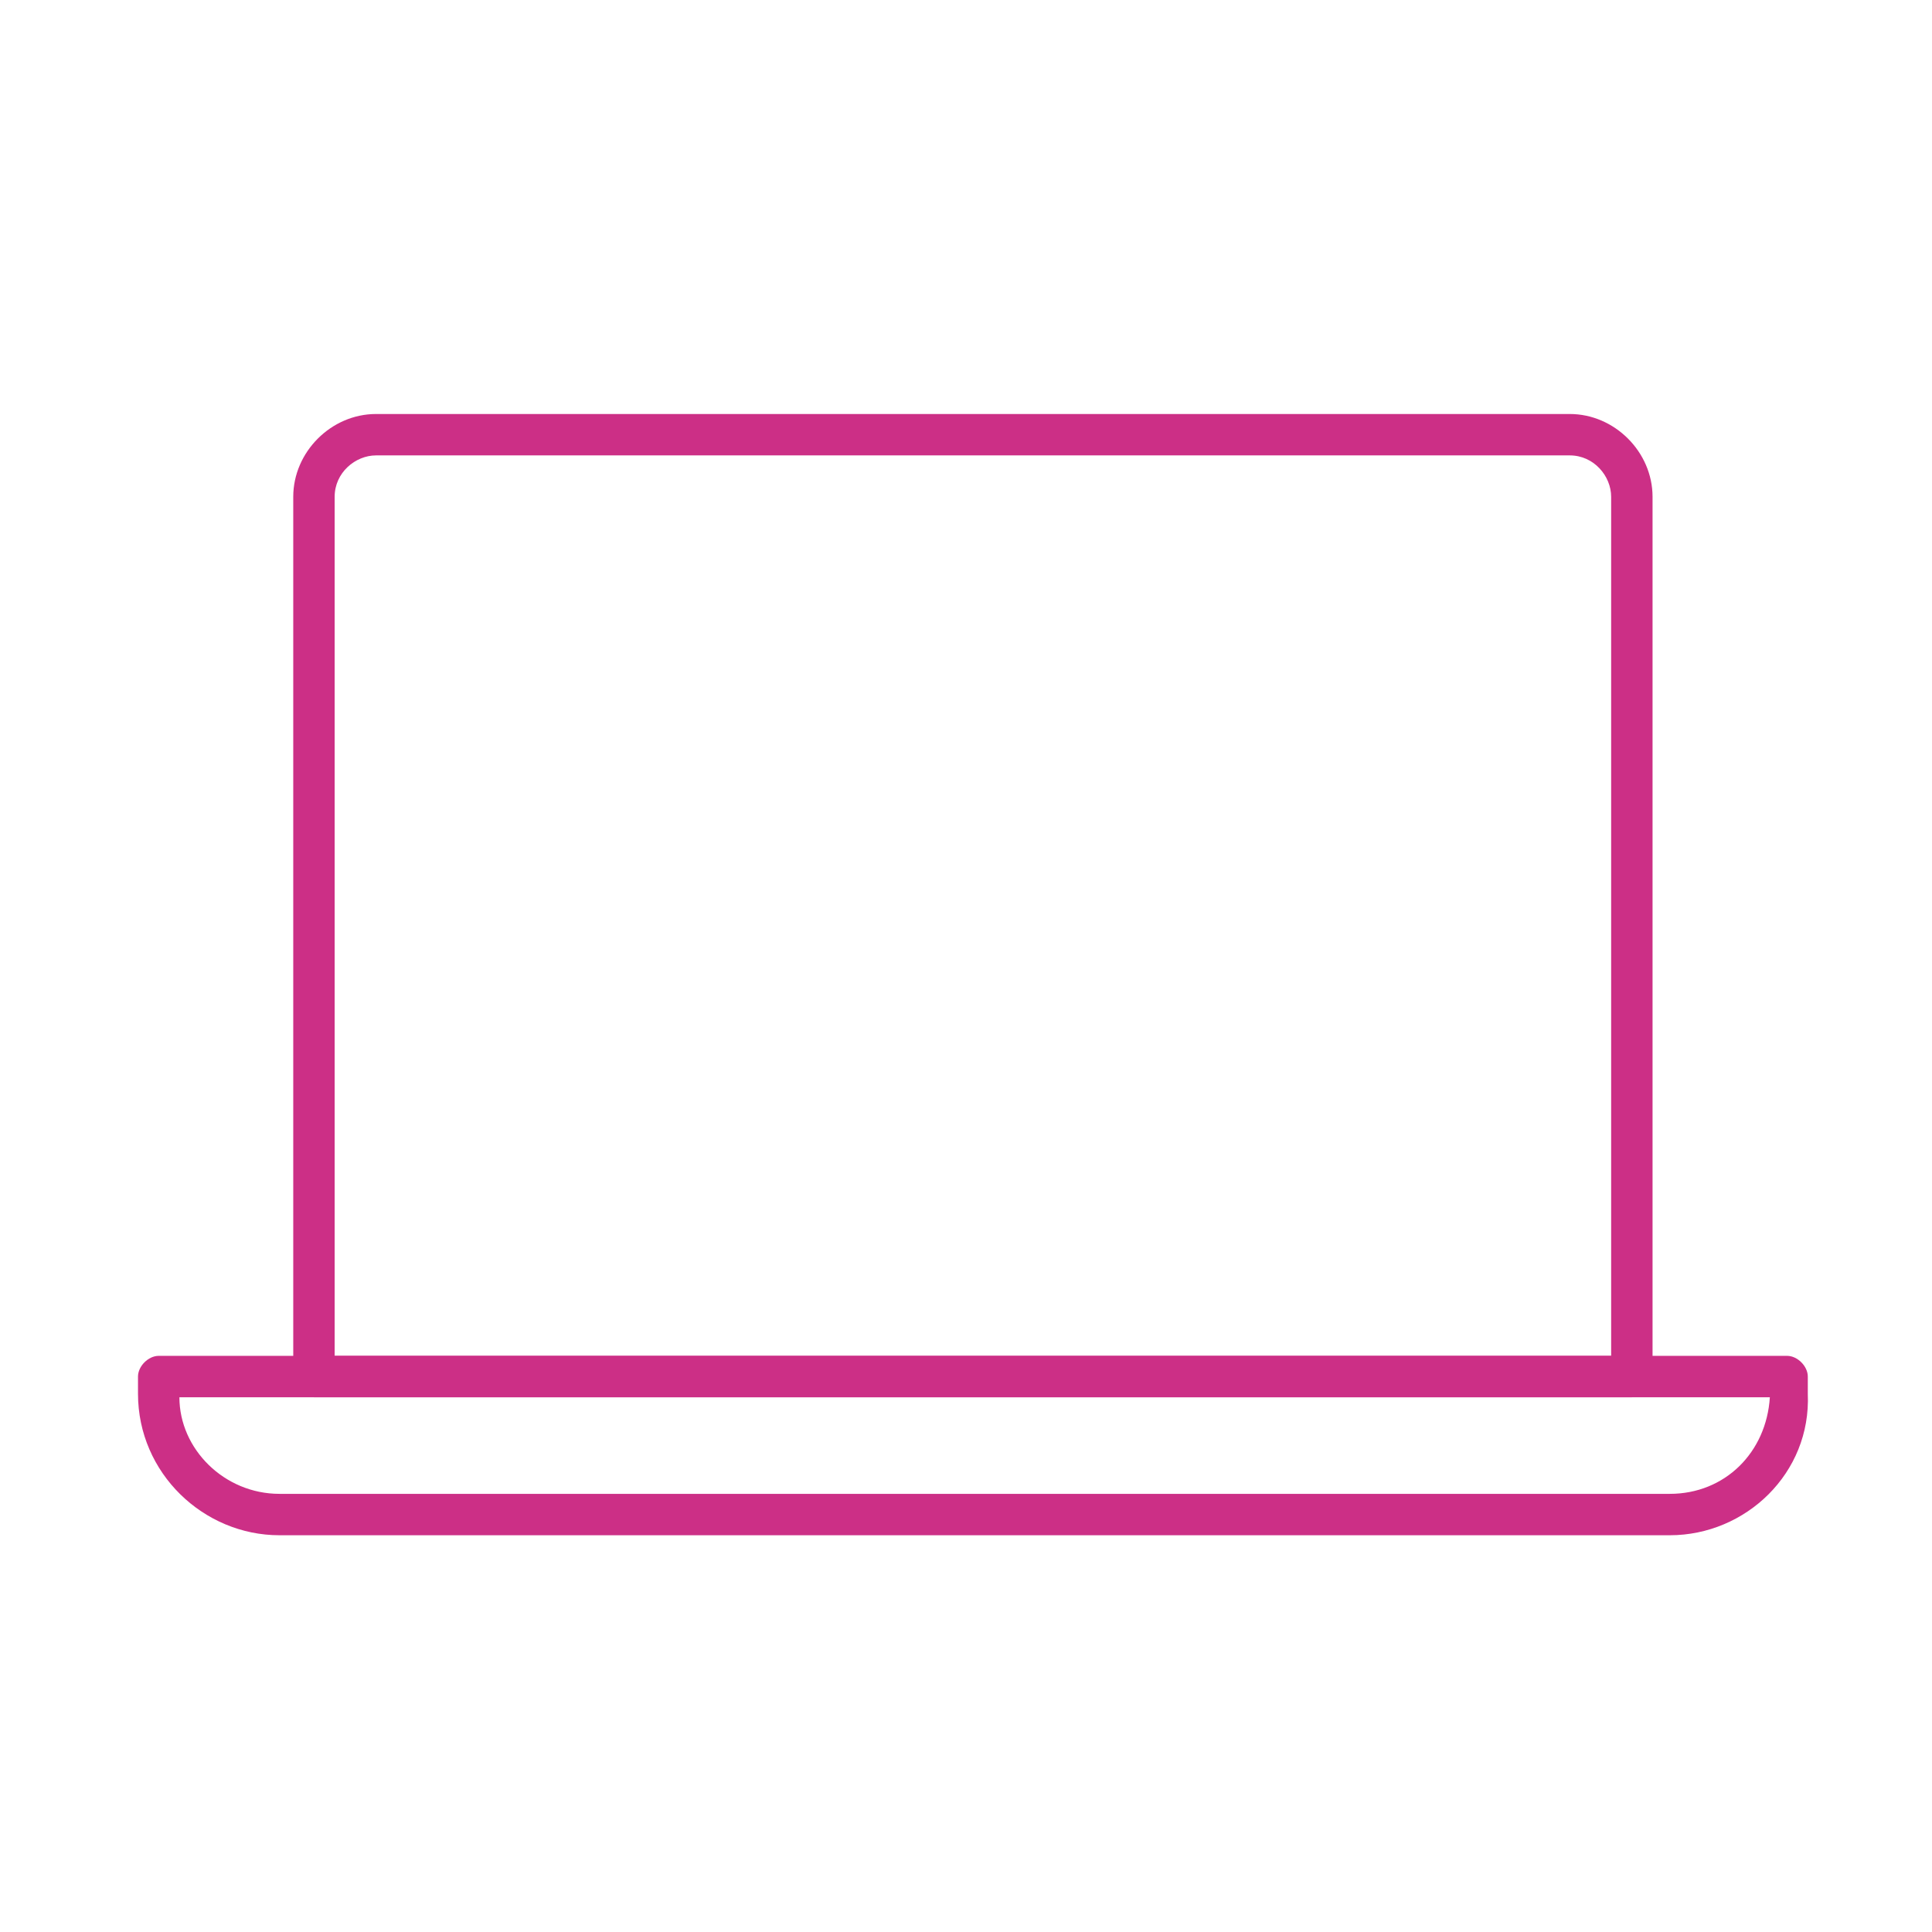
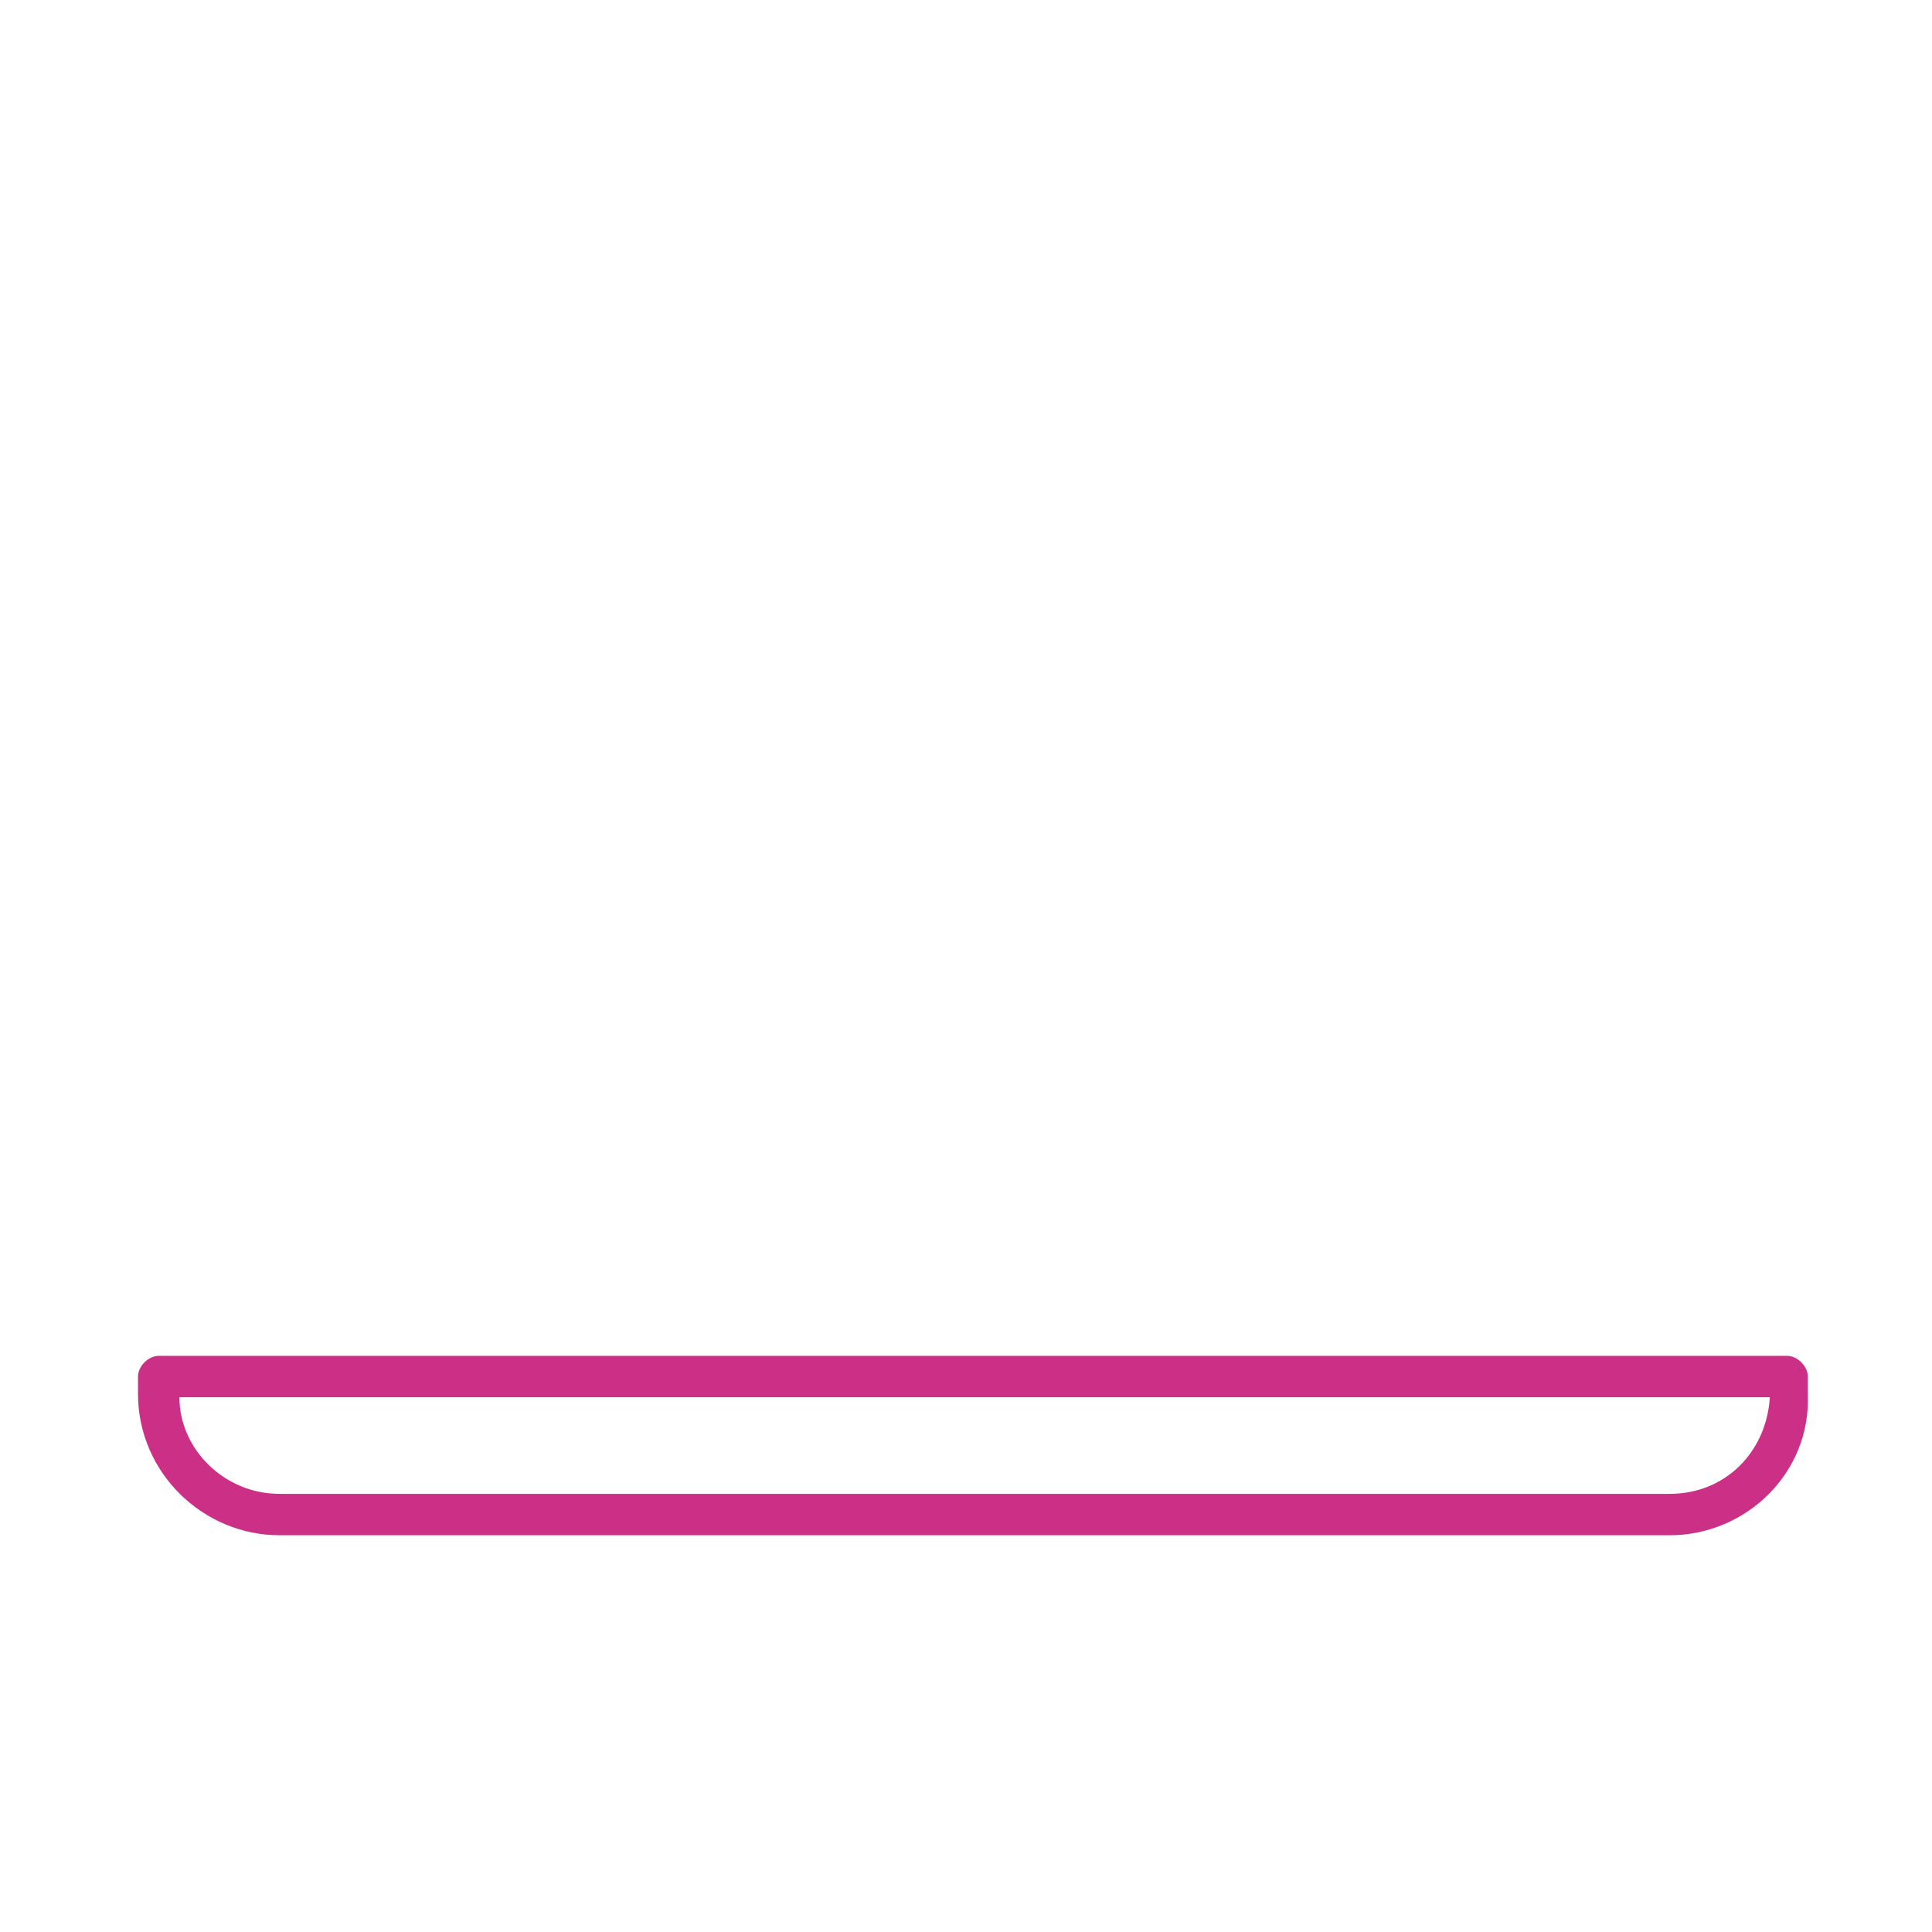
<svg xmlns="http://www.w3.org/2000/svg" width="70" height="70" viewBox="0 0 70 70" fill="none">
-   <path d="M59.125 50.625H11.375C11 50.625 10.625 50.25 10.625 49.875V18C10.625 16.375 12 15 13.625 15H56.875C58.5 15 59.875 16.375 59.875 18V49.875C59.875 50.25 59.5 50.625 59.125 50.625ZM12.25 49.125H58.375V18C58.375 17.25 57.75 16.5 56.875 16.5H13.625C12.875 16.5 12.125 17.125 12.125 18V49.125H12.25Z" fill="#CC2F86" />
-   <path d="M60.5 55.625H10.125C7.375 55.625 5 53.375 5 50.5V49.875C5 49.5 5.375 49.125 5.75 49.125H64.75C65.125 49.125 65.5 49.5 65.5 49.875V50.5C65.625 53.375 63.25 55.625 60.5 55.625ZM6.5 50.625C6.5 52.5 8.125 54.125 10.125 54.125H60.5C62.5 54.125 64 52.625 64.125 50.625H6.5Z" fill="#CC2F86" />
+   <path d="M60.5 55.625H10.125C7.375 55.625 5 53.375 5 50.5V49.875C5 49.5 5.375 49.125 5.75 49.125H64.75C65.125 49.125 65.5 49.5 65.5 49.875V50.5C65.625 53.375 63.25 55.625 60.5 55.625ZM6.5 50.625C6.5 52.5 8.125 54.125 10.125 54.125H60.5C62.5 54.125 64 52.625 64.125 50.625H6.5" fill="#CC2F86" />
</svg>